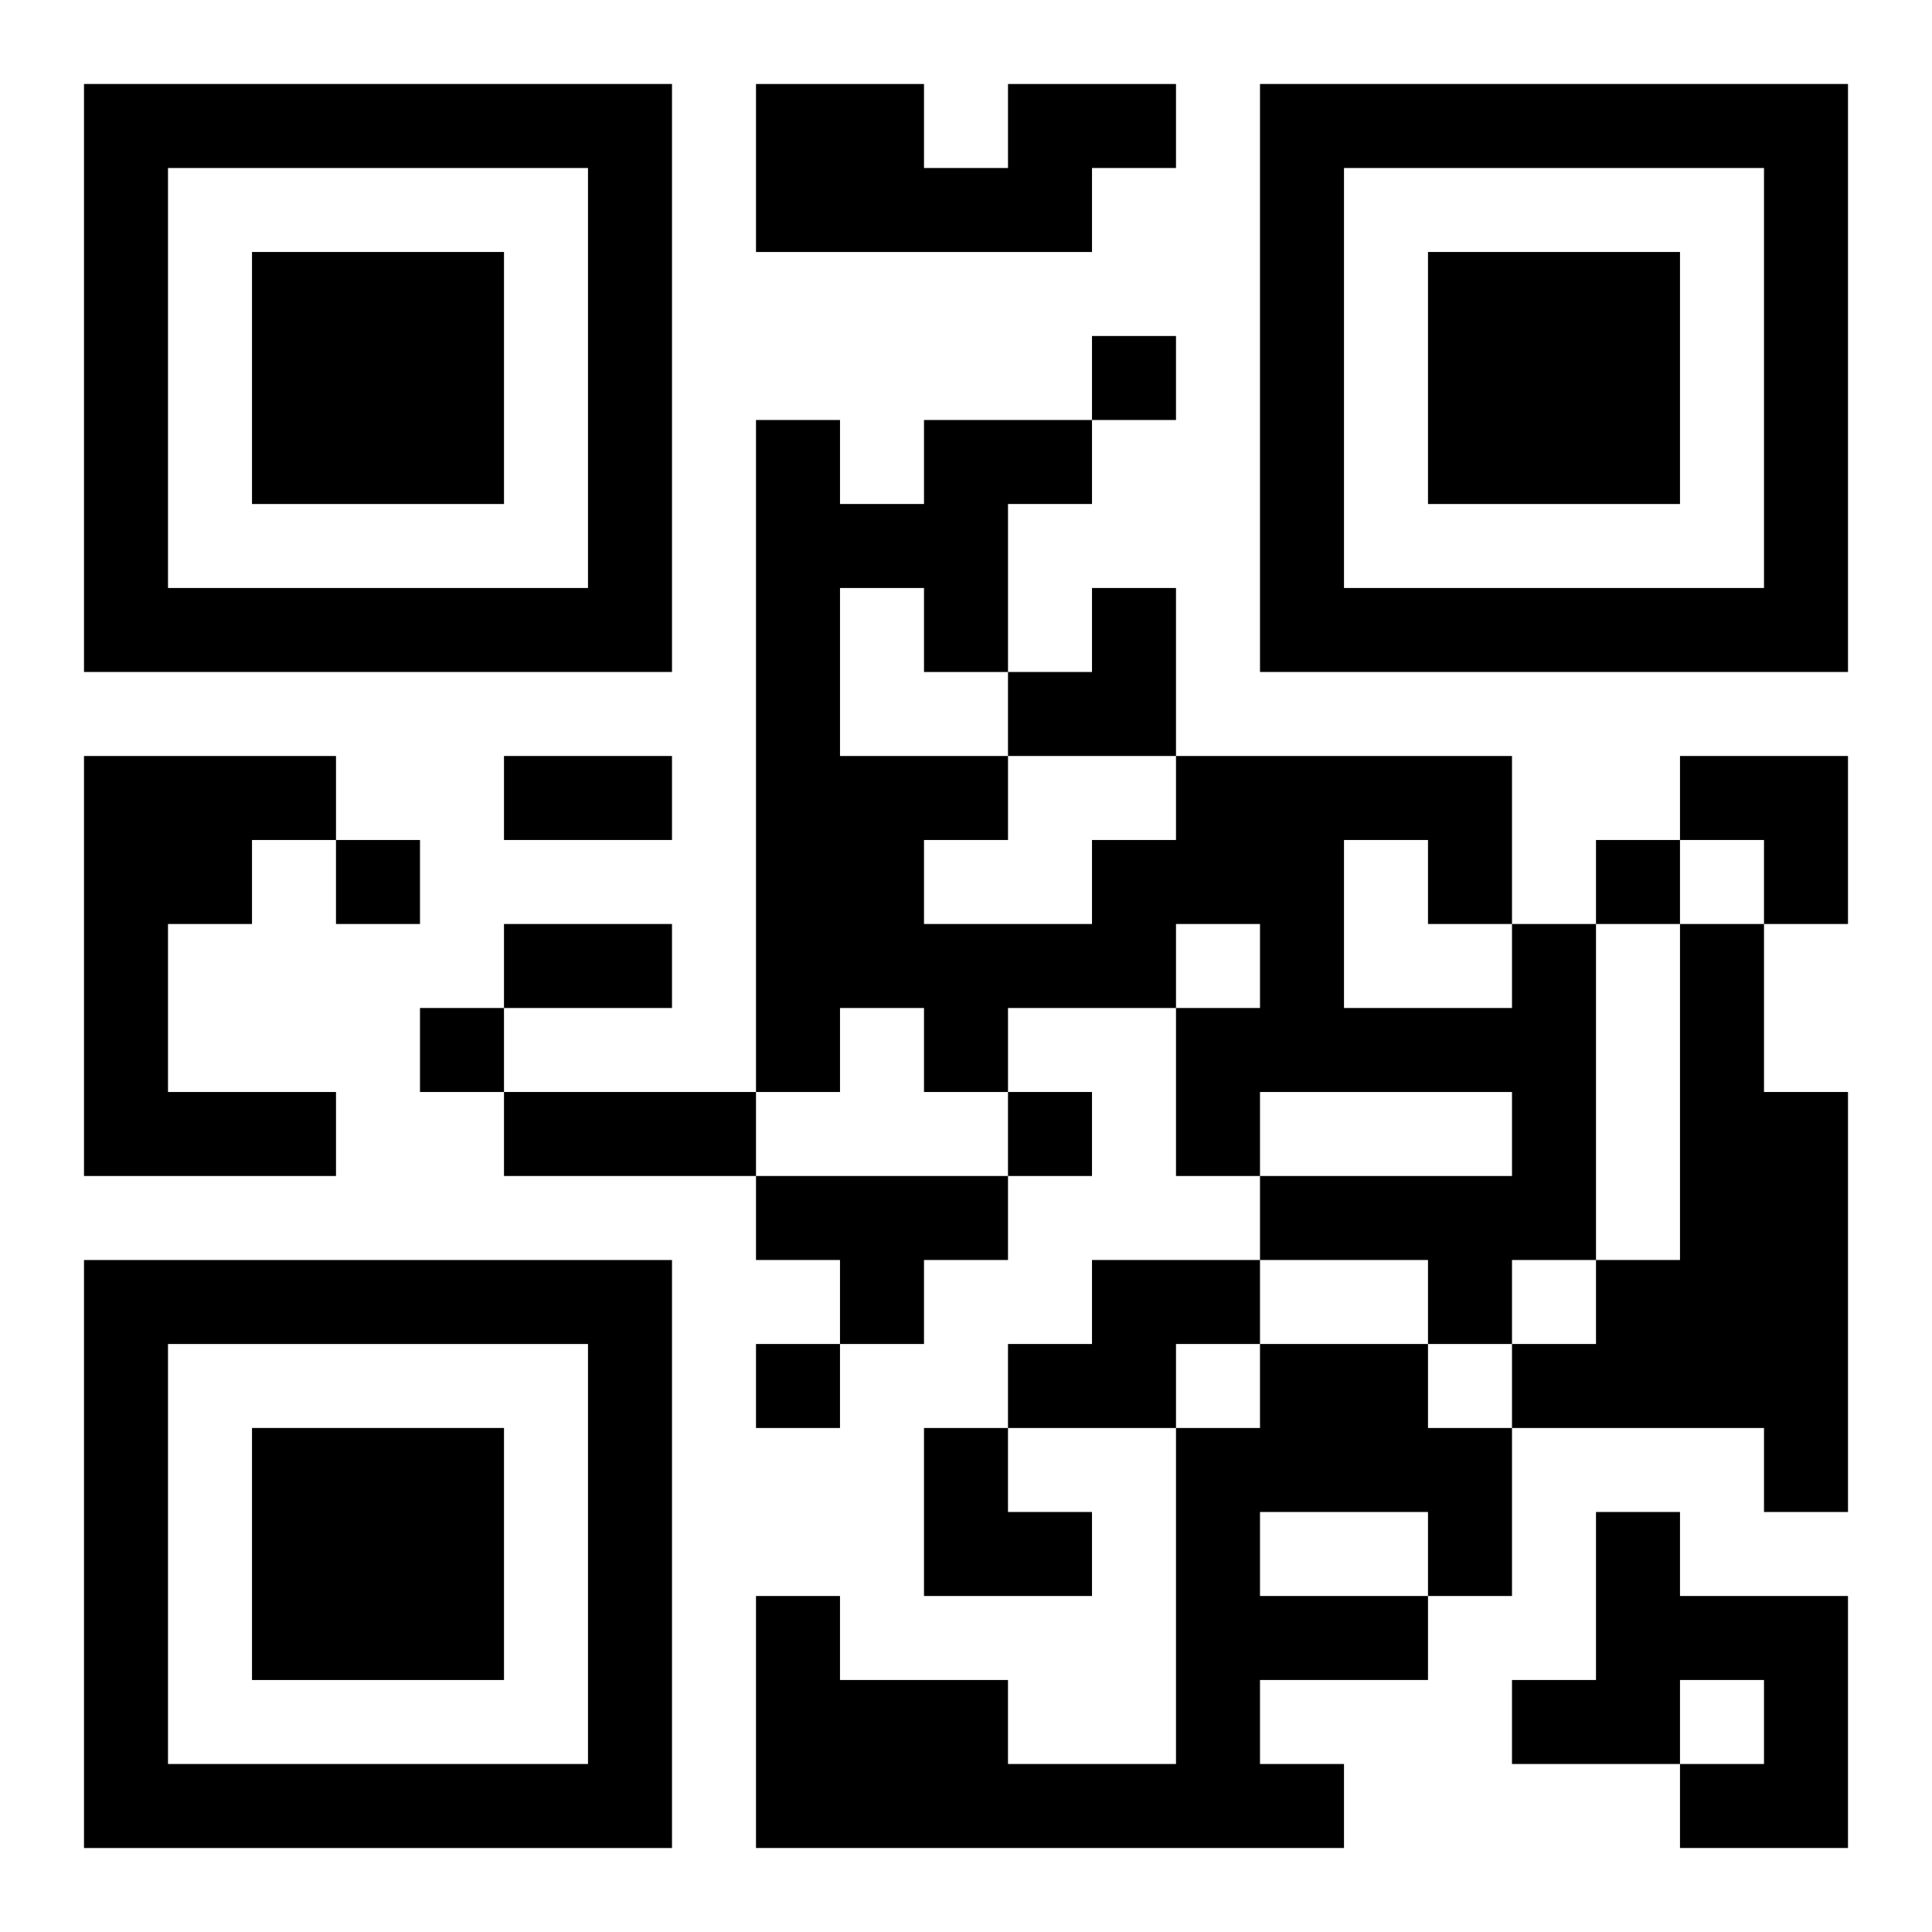
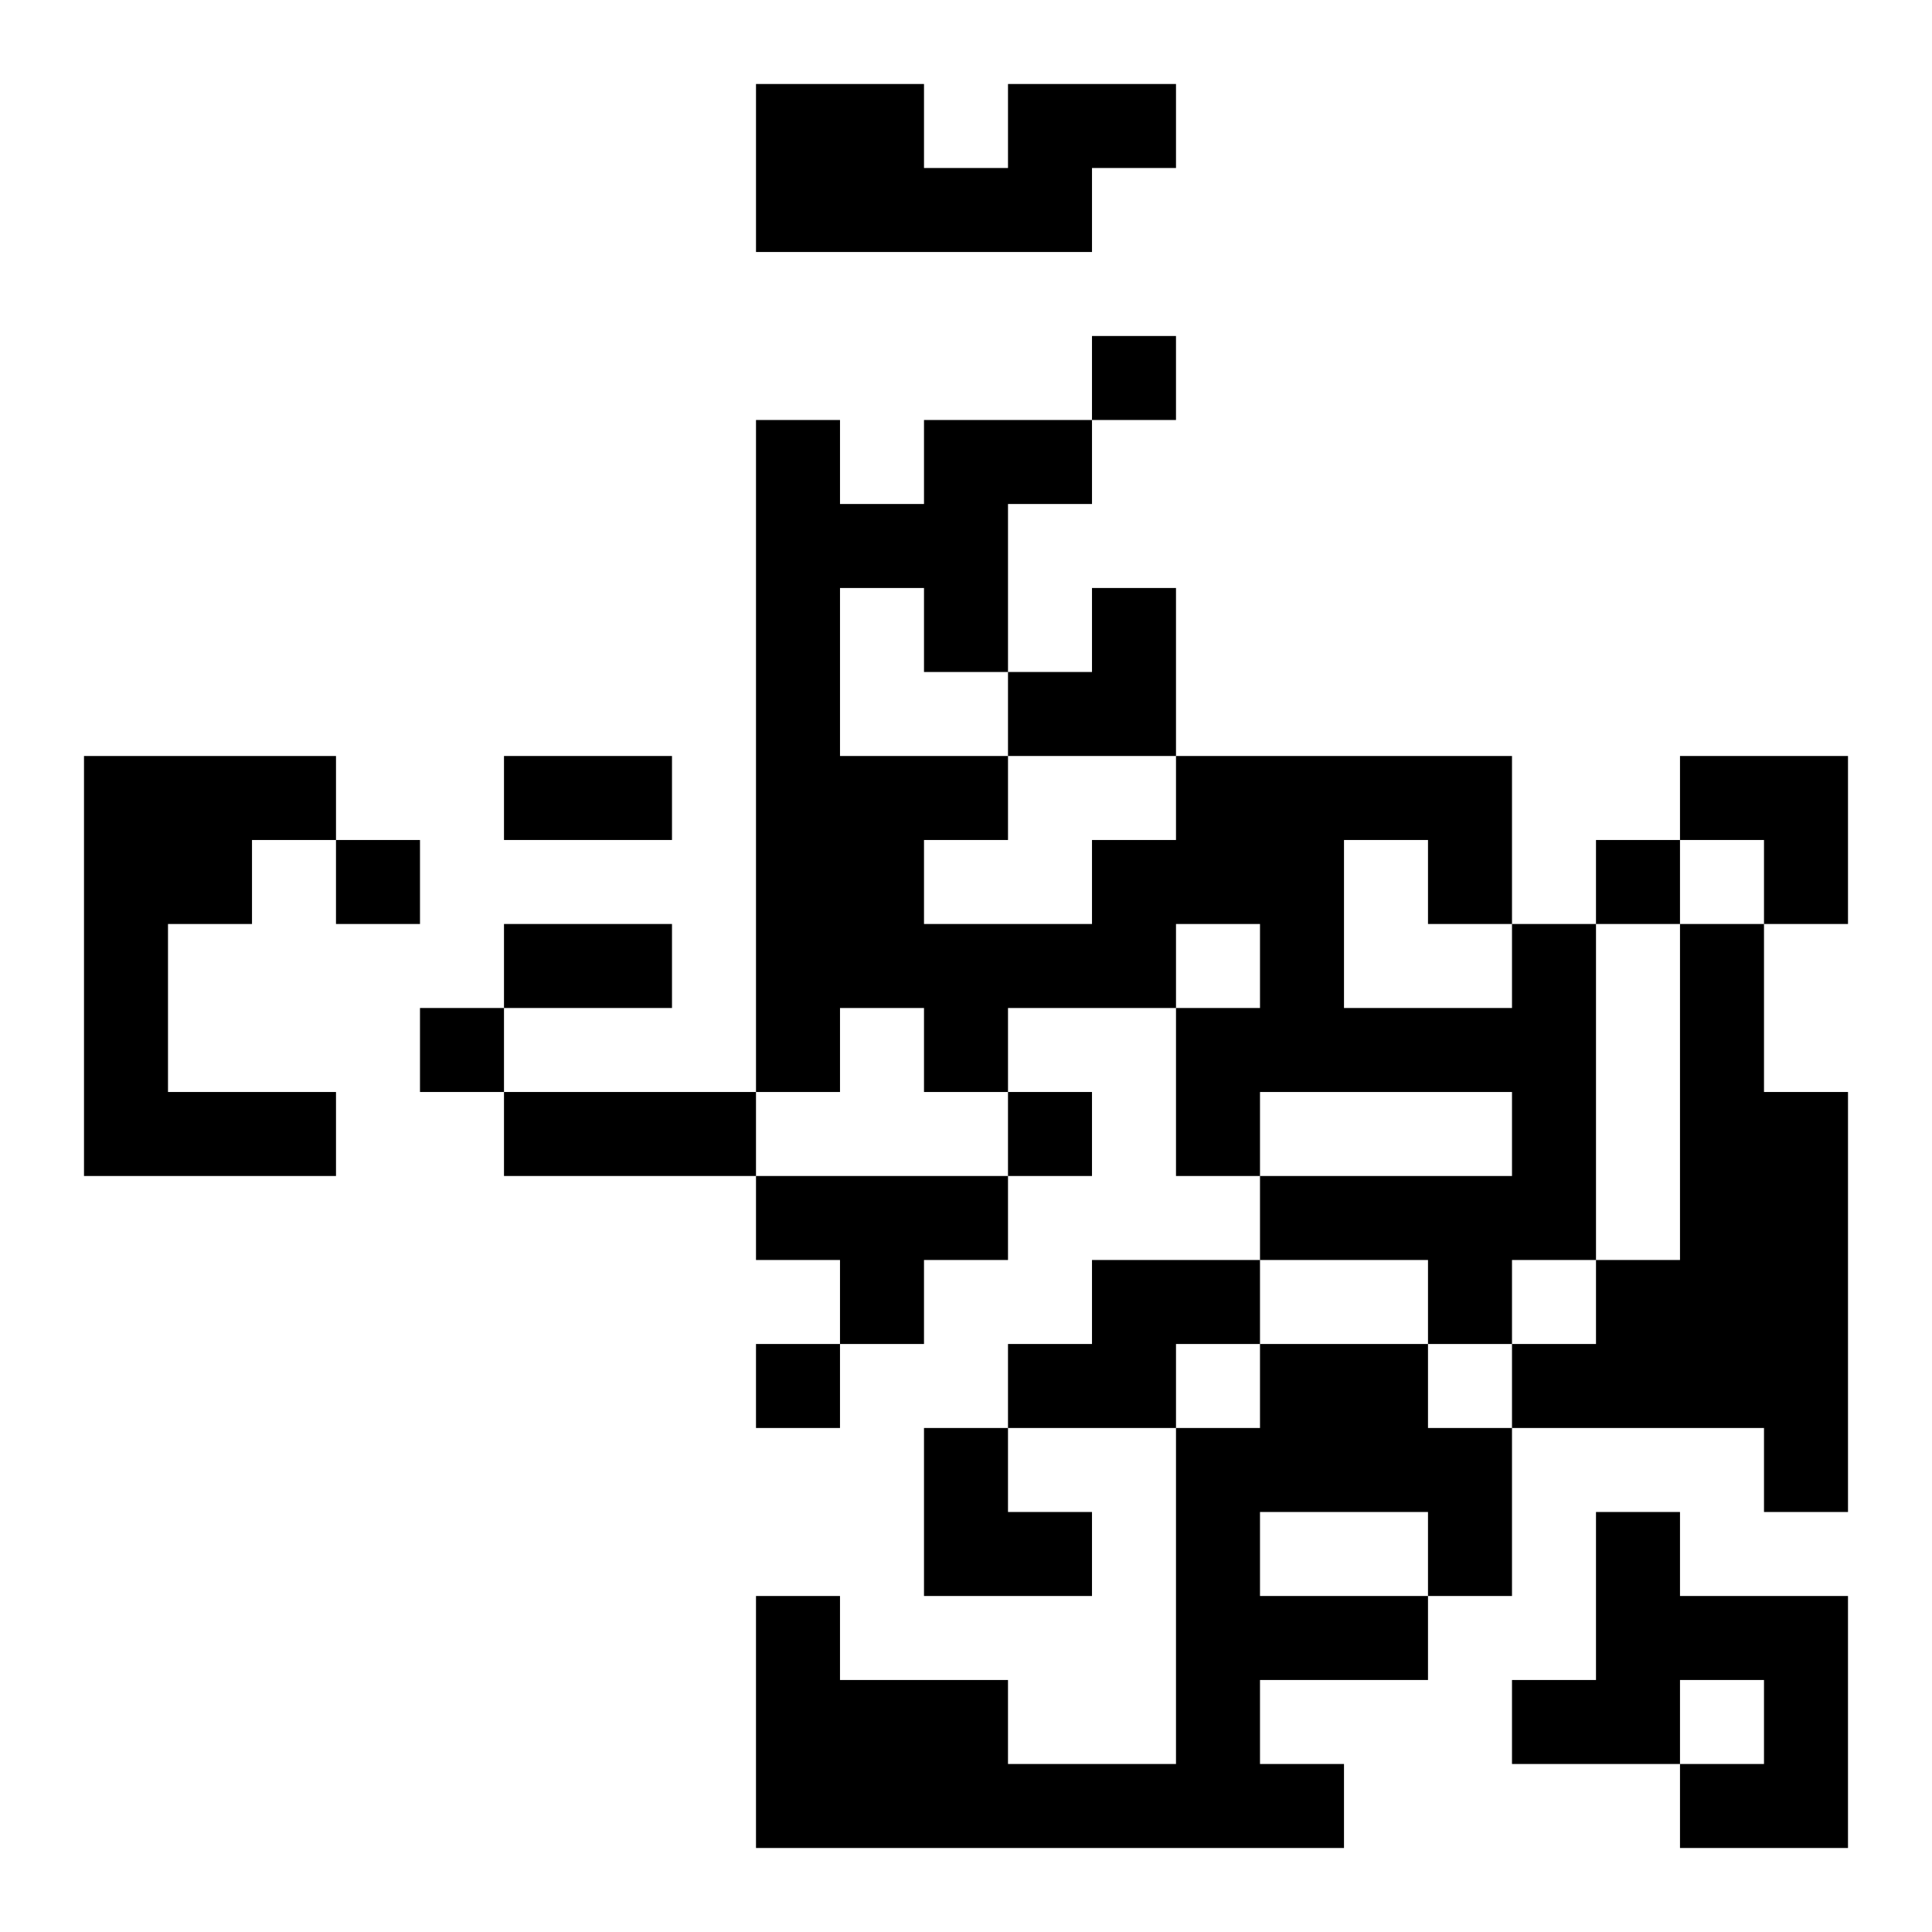
<svg xmlns="http://www.w3.org/2000/svg" xmlns:xlink="http://www.w3.org/1999/xlink" width="250" height="250" baseProfile="full" version="1.1" viewBox="-1 -1 23 23">
  <symbol id="a">
-     <path d="m0 7v7h7v-7h-7zm1 1h5v5h-5v-5zm1 1v3h3v-3h-3z" />
-   </symbol>
+     </symbol>
  <use y="-7" xlink:href="#a" />
  <use y="7" xlink:href="#a" />
  <use x="14" y="-7" xlink:href="#a" />
  <path d="m11 0h2v1h-1v1h-4v-2h2v1h1v-1m-11 8h3v1h-1v1h-1v2h2v1h-3v-5m17 2h1v4h-1v1h-1v-1h-2v-1h3v-1h-3v1h-1v-2h1v-1h-1v1h-2v1h-1v-1h-1v1h-1v-8h1v1h1v-1h2v1h-1v2h-1v-1h-1v2h2v1h-1v1h2v-1h1v-1h4v2m-2-1v2h2v-1h-1v-1h-1m4 1h1v2h1v5h-1v-1h-3v-1h1v-1h1v-4m-11 3h3v1h-1v1h-1v-1h-1v-1m4 1h2v1h-1v1h-2v-1h1v-1m2 1h2v1h1v2h-1v1h-2v1h1v1h-7v-3h1v1h2v1h2v-4h1v-1m0 2v1h2v-1h-2m4 0h1v1h2v3h-2v-1h1v-1h-1v1h-2v-1h1v-2m-6-14v1h1v-1h-1m-9 6v1h1v-1h-1m15 0v1h1v-1h-1m-14 2v1h1v-1h-1m7 1v1h1v-1h-1m-3 3v1h1v-1h-1m-3-7h2v1h-2v-1m0 2h2v1h-2v-1m0 2h3v1h-3v-1m6-6m1 0h1v2h-2v-1h1zm7 2h2v2h-1v-1h-1zm-9 8h1v1h1v1h-2z" />
</svg>